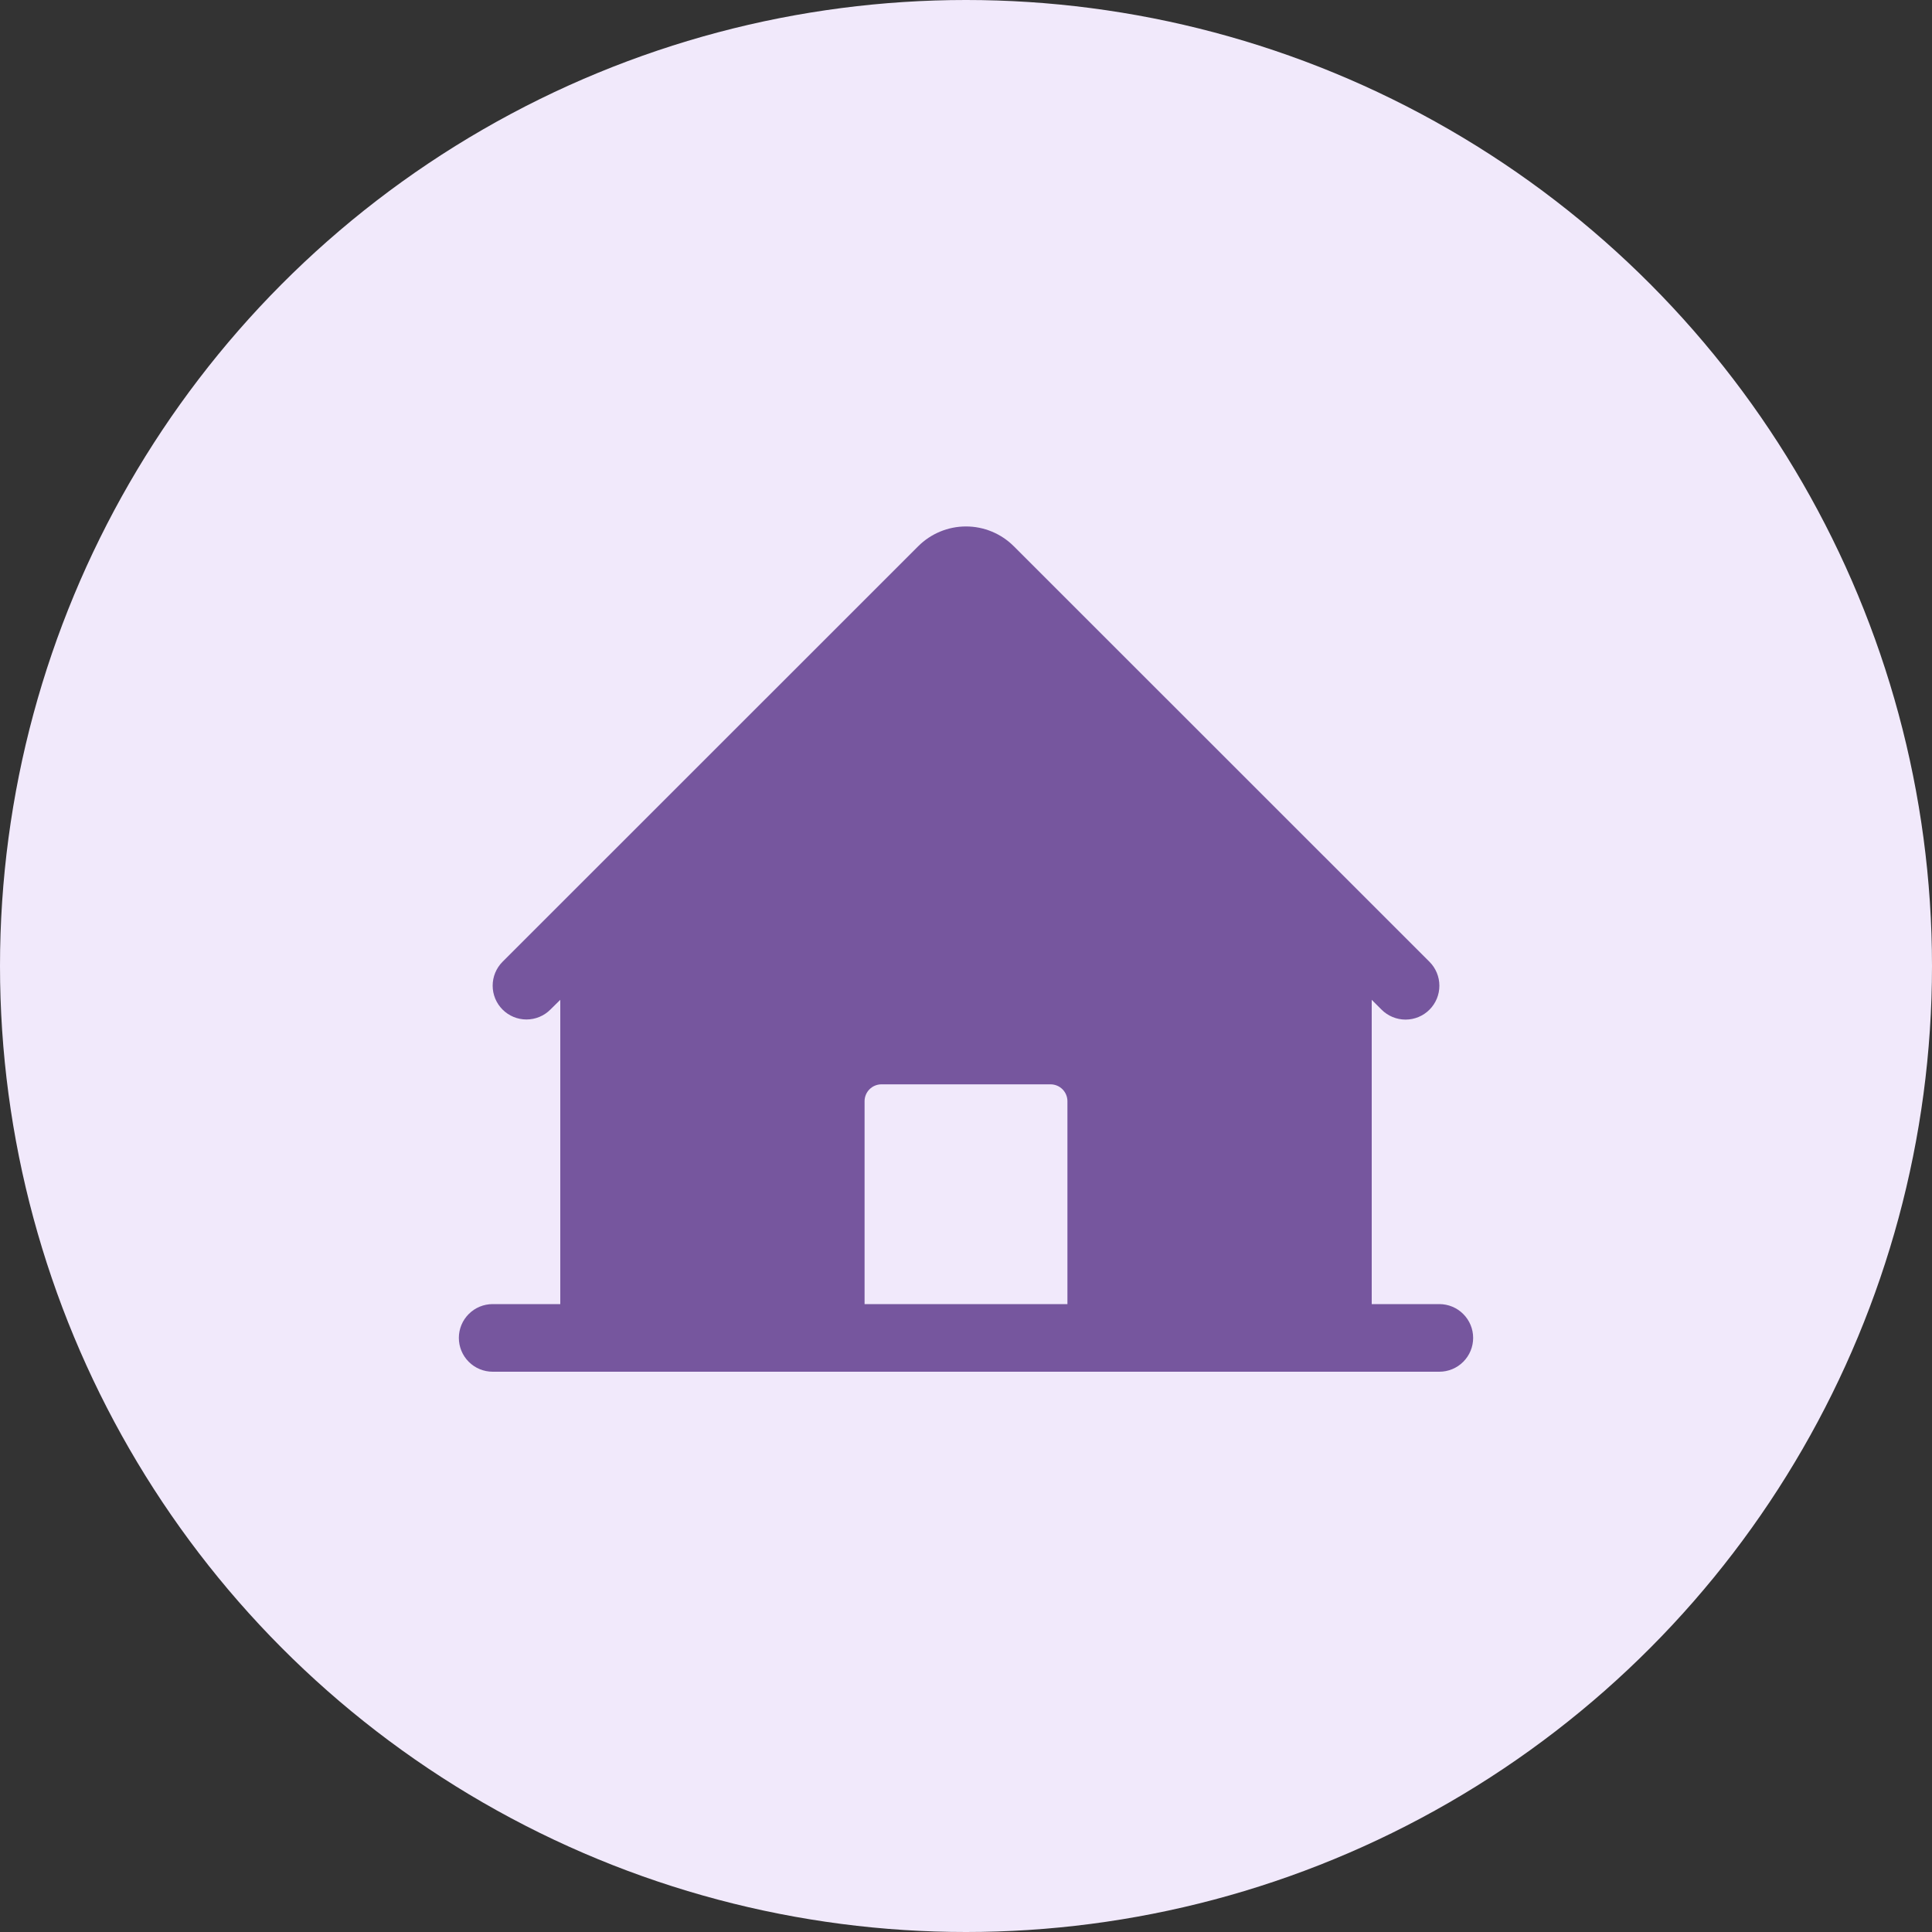
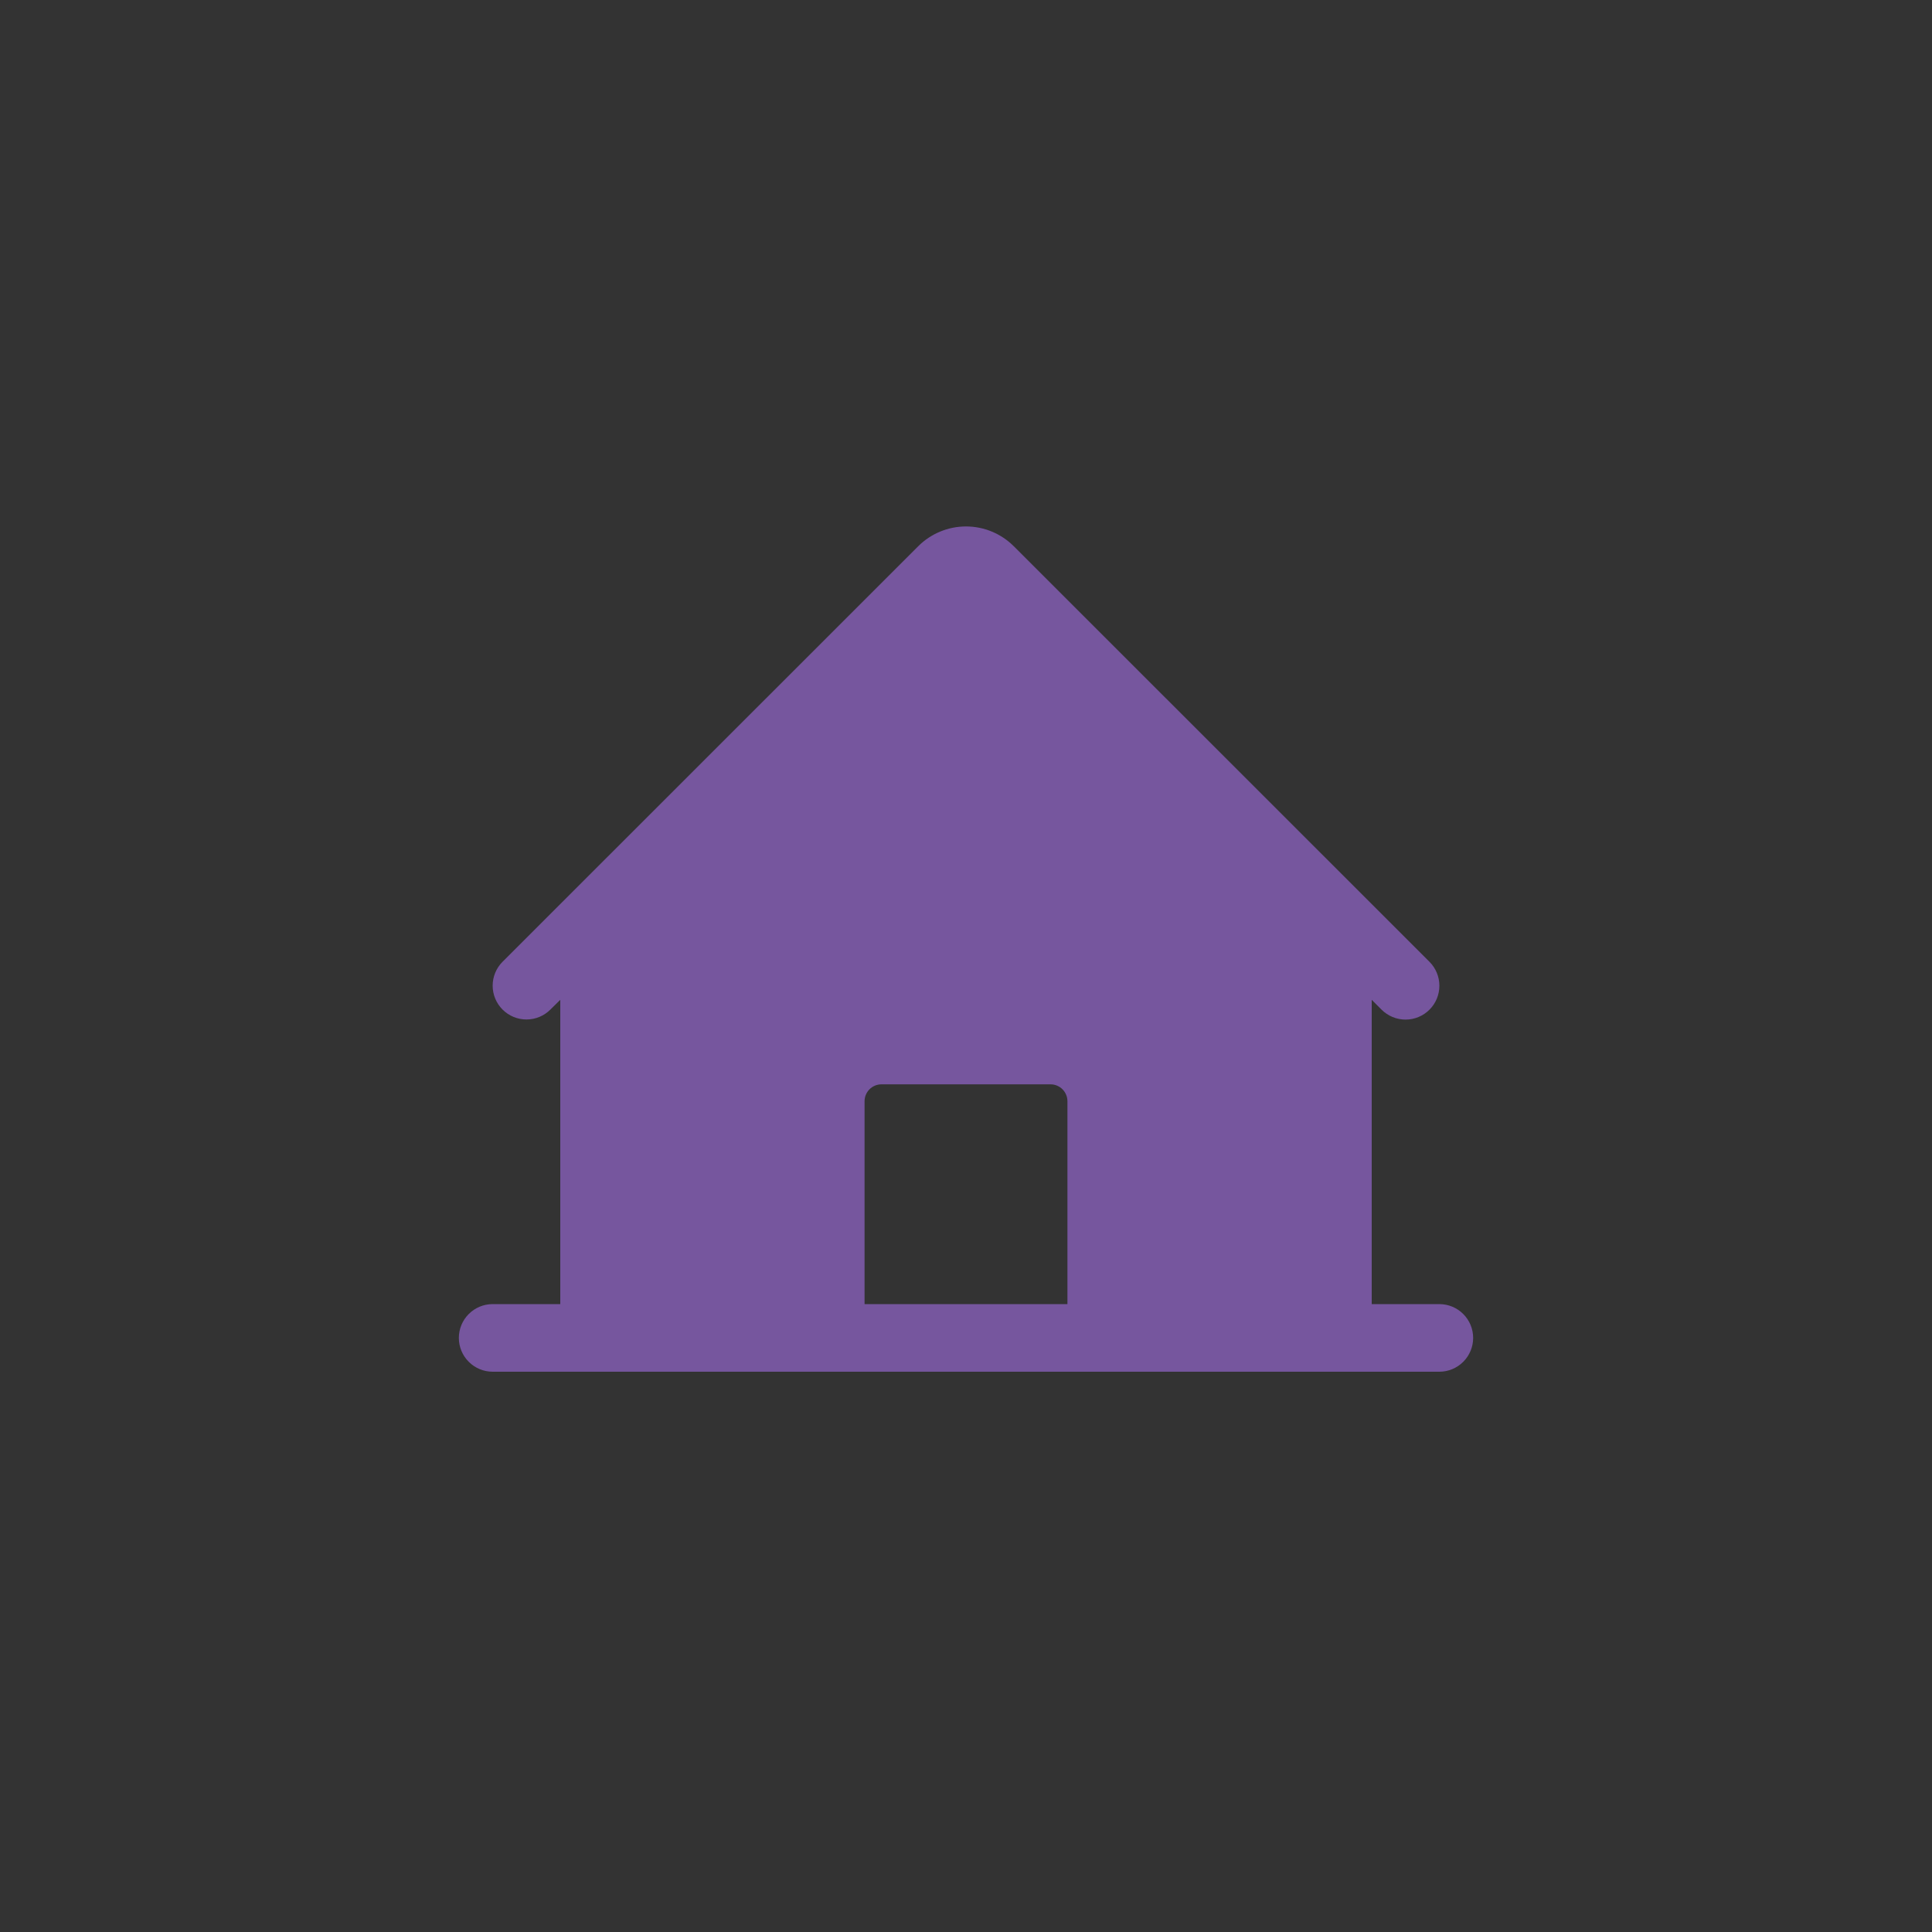
<svg xmlns="http://www.w3.org/2000/svg" width="100" height="100" viewBox="0 0 100 100" fill="none">
  <rect x="0" y="0" width="100" height="100" fill="#333333" stroke="none" />
-   <circle cx="50" cy="50" r="50" fill="#F1E9FB" />
  <path d="M74.5 67.5H71V51.75L71.512 52.262C71.841 52.59 72.287 52.774 72.751 52.774C73.216 52.774 73.662 52.589 73.99 52.26C74.319 51.931 74.503 51.485 74.502 51.02C74.502 50.555 74.317 50.11 73.988 49.781L52.474 28.274C51.818 27.618 50.928 27.249 50 27.249C49.072 27.249 48.182 27.618 47.526 28.274L26.012 49.781C25.684 50.11 25.5 50.555 25.5 51.019C25.5 51.483 25.685 51.928 26.013 52.256C26.341 52.584 26.787 52.769 27.251 52.768C27.715 52.768 28.16 52.584 28.488 52.255L29 51.75V67.5H25.5C25.036 67.5 24.591 67.684 24.263 68.013C23.934 68.341 23.75 68.786 23.75 69.25C23.75 69.714 23.934 70.159 24.263 70.487C24.591 70.816 25.036 71 25.5 71H74.5C74.964 71 75.409 70.816 75.737 70.487C76.066 70.159 76.25 69.714 76.25 69.25C76.25 68.786 76.066 68.341 75.737 68.013C75.409 67.684 74.964 67.5 74.5 67.5ZM55.25 67.5H44.75V57C44.75 56.768 44.842 56.545 45.006 56.381C45.17 56.217 45.393 56.125 45.625 56.125H54.375C54.607 56.125 54.83 56.217 54.994 56.381C55.158 56.545 55.25 56.768 55.25 57V67.5Z" fill="#76569E" />
</svg>